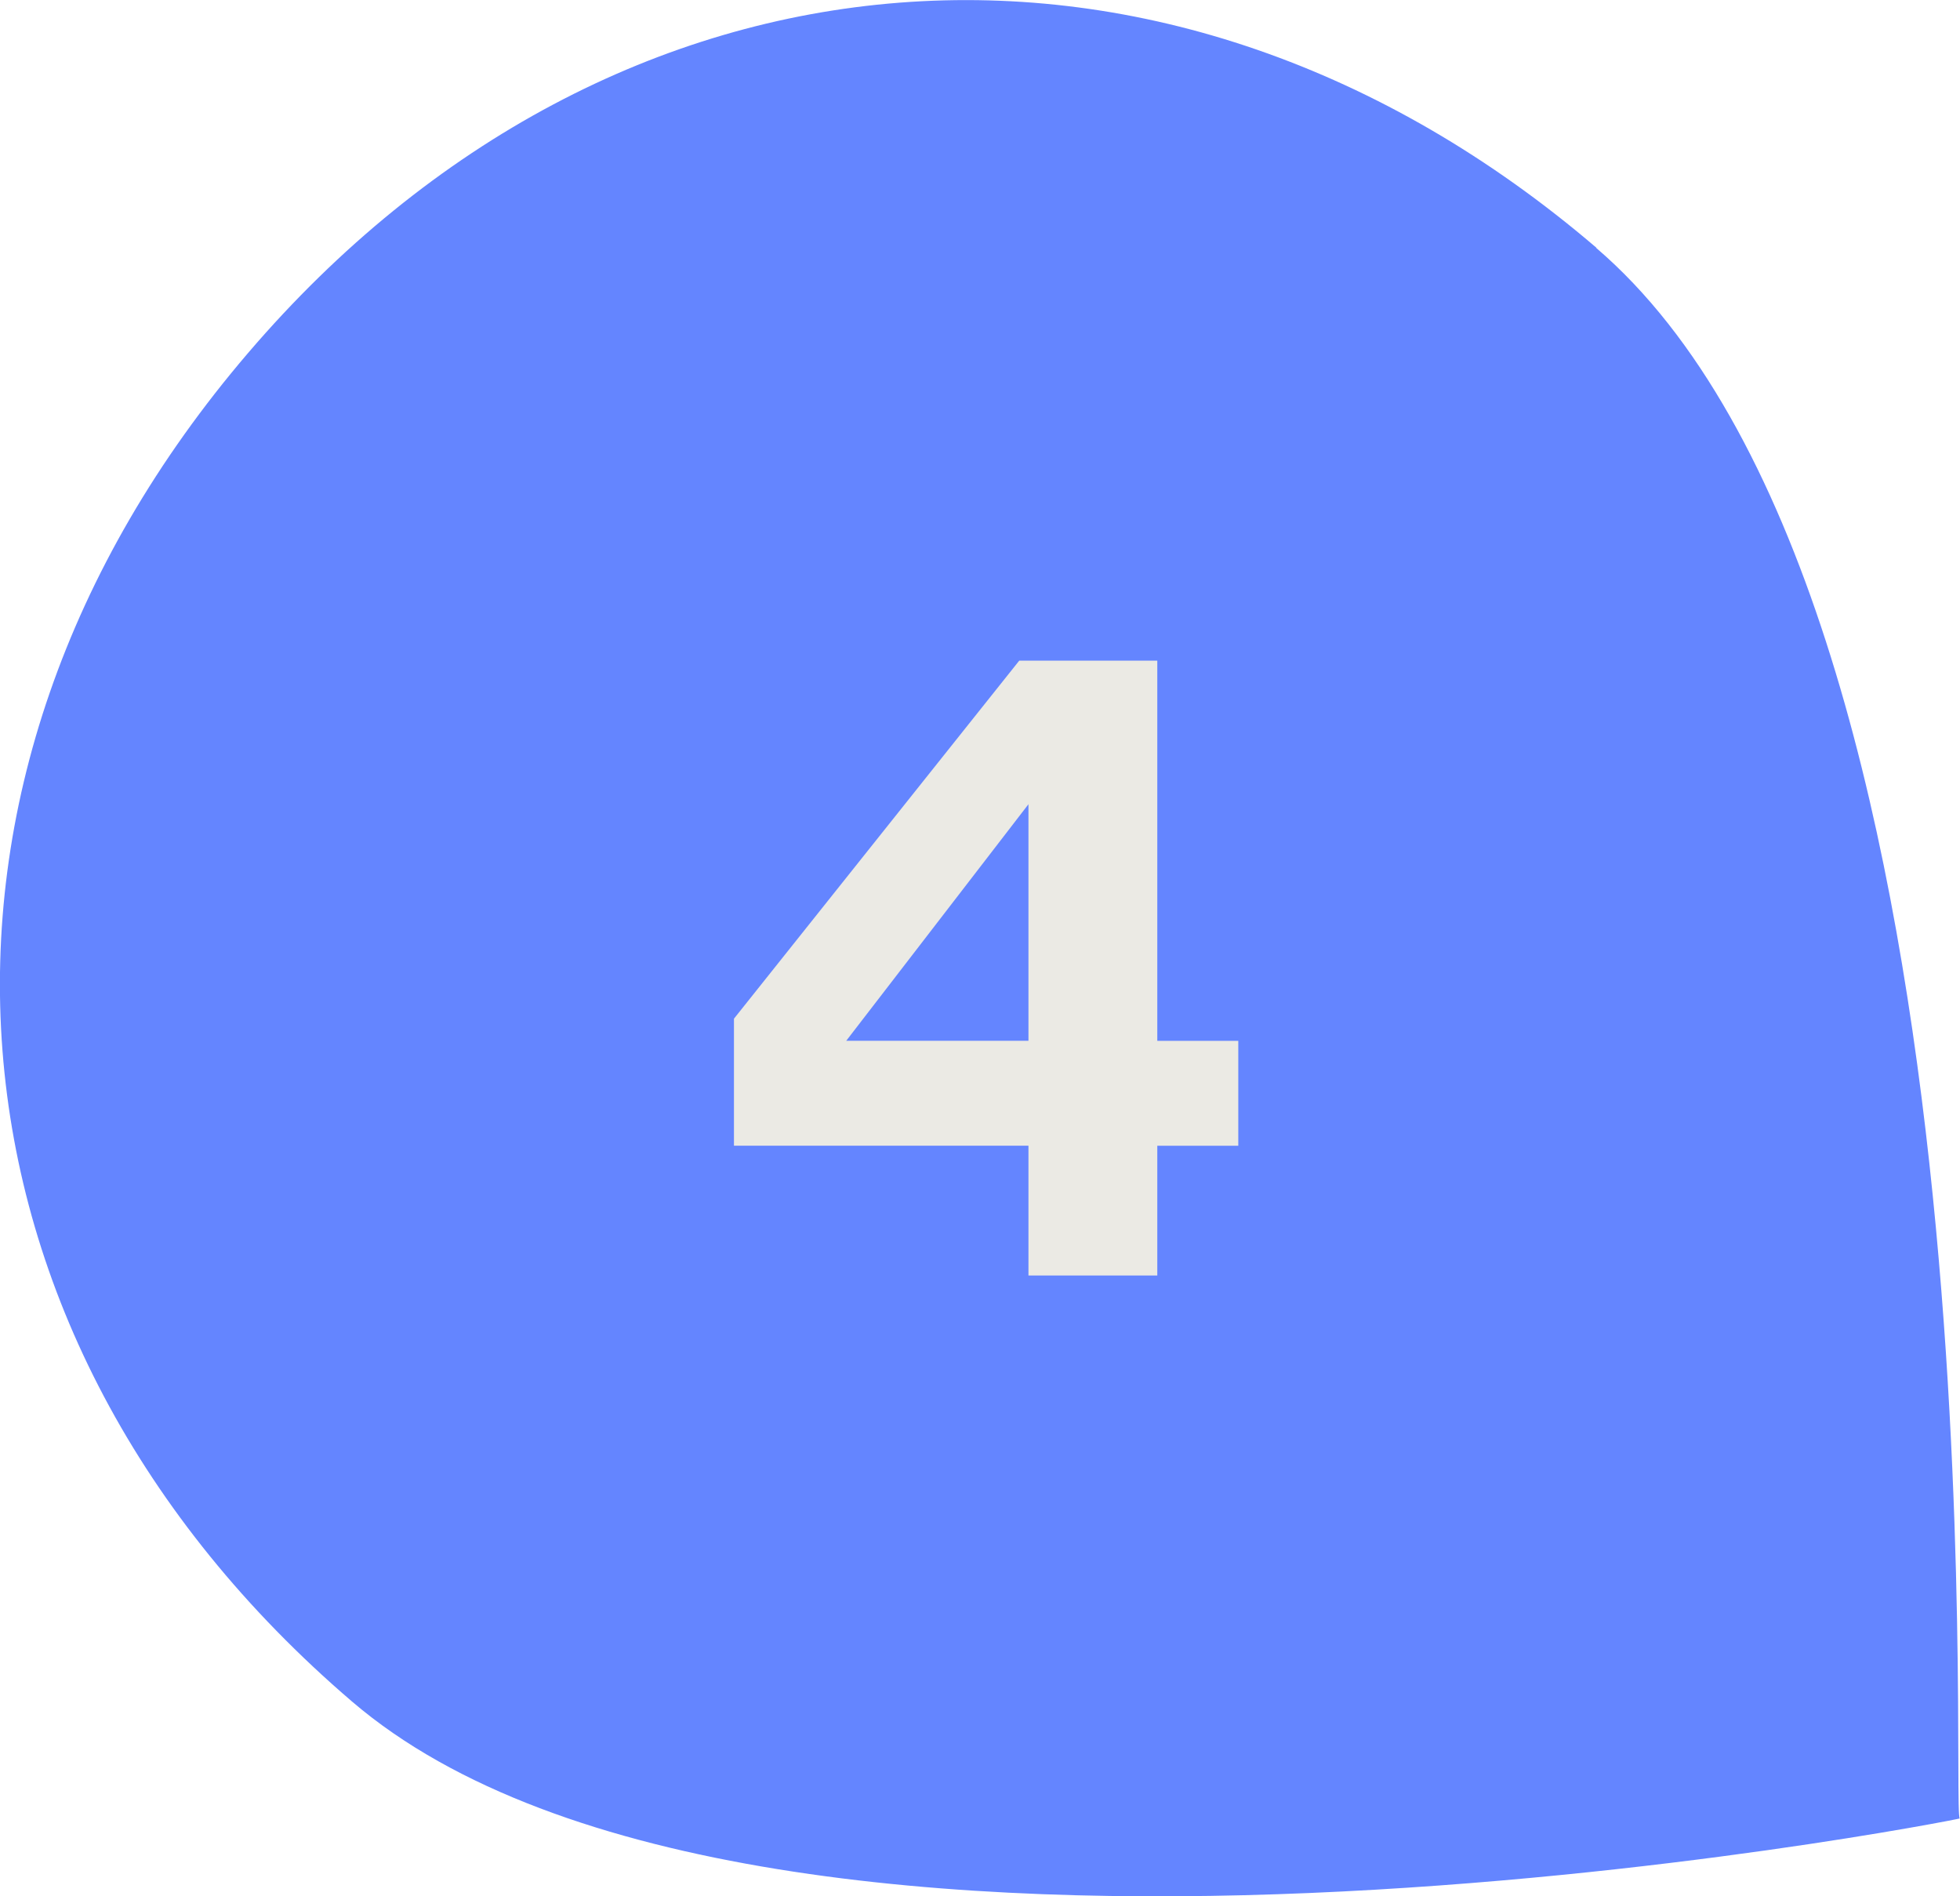
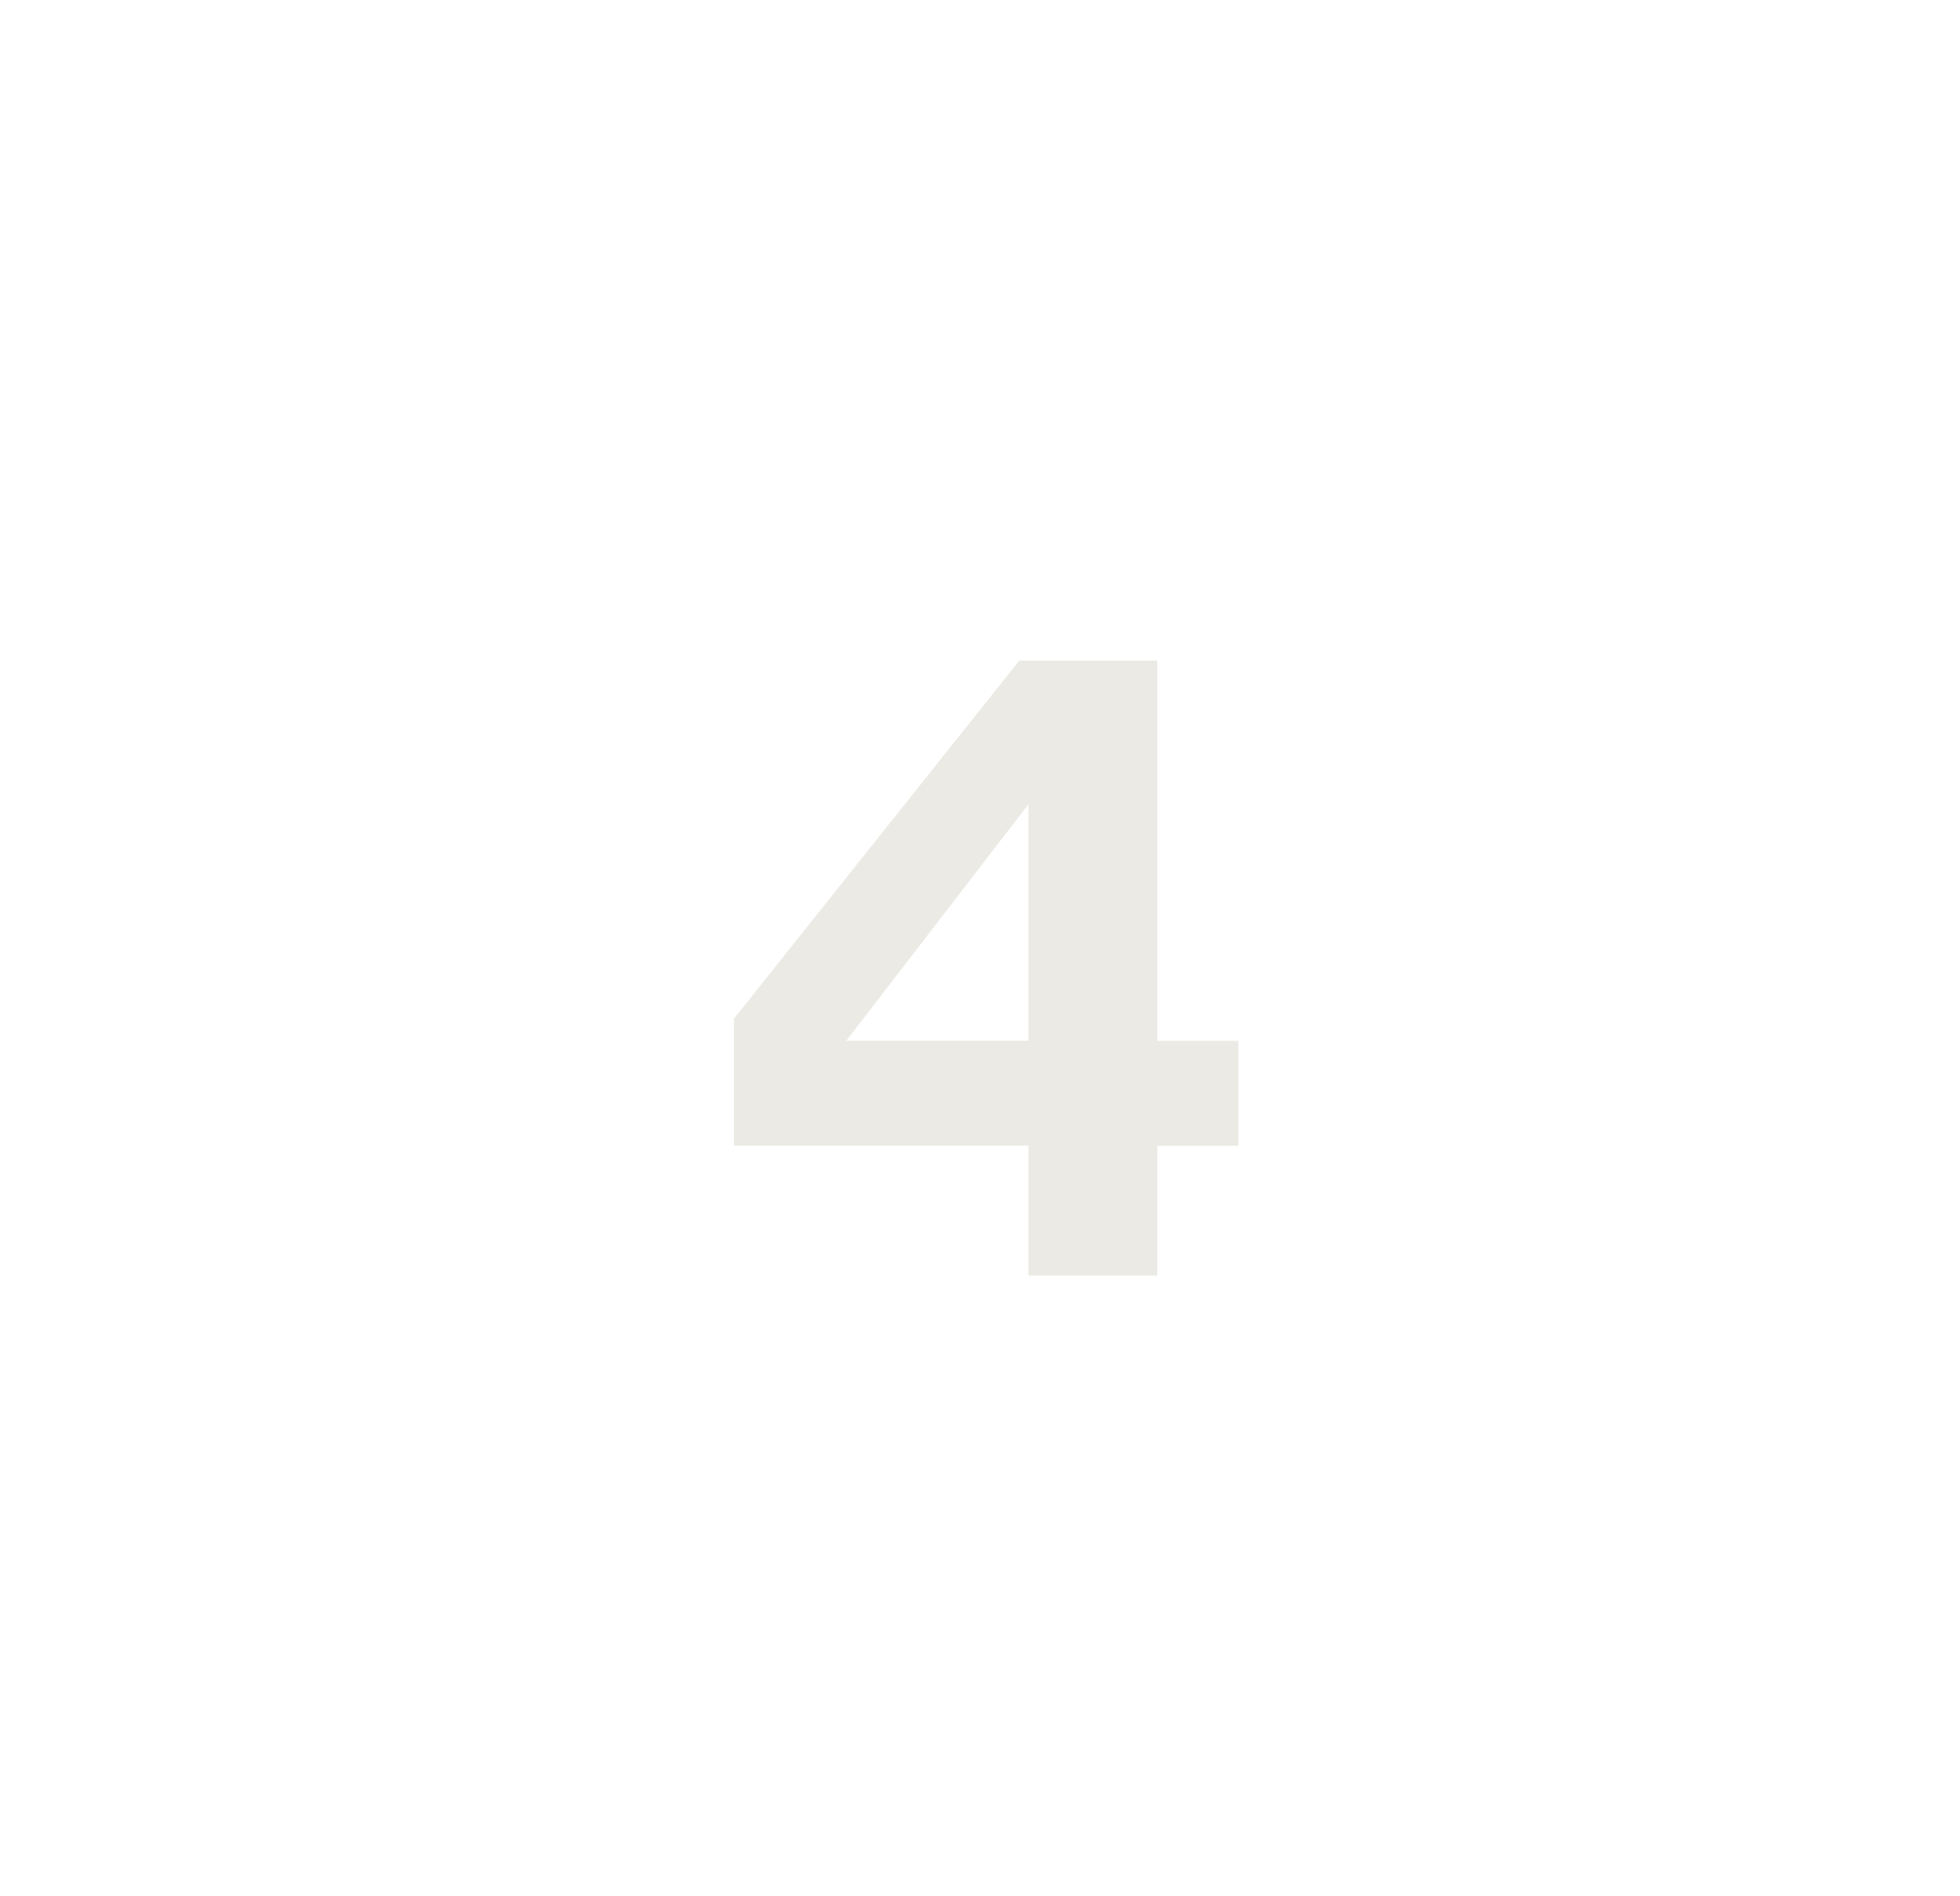
<svg xmlns="http://www.w3.org/2000/svg" width="48.984" height="47.383" viewBox="0 0 48.984 47.383">
  <defs>
    <clipPath id="clip-path">
-       <rect id="Rectangle_49" data-name="Rectangle 49" width="48.984" height="47.383" fill="none" />
-     </clipPath>
+       </clipPath>
  </defs>
  <g id="Group_12" data-name="Group 12" transform="translate(-875.408 -2360.05)">
    <g id="Group_37" data-name="Group 37" transform="translate(875.408 2360.051)">
      <g id="Group_34" data-name="Group 34" transform="translate(0 0)" clip-path="url(#clip-path)">
-         <path id="Path_10" data-name="Path 10" d="M39.9,6.191C29.214-2.953,15.355-1.877,6.2,8.818s-8.08,24.555,2.6,33.7c10.322,8.833,40.158,2.944,40.178,2.92-.236-.2,1.235-30.411-9.087-39.246" transform="translate(0 0.001)" fill="#6485ff" />
-       </g>
+         </g>
    </g>
    <path id="Path_7" data-name="Path 7" d="M8.211,0V-3.243H.851V-6.417l7.13-8.947h3.45v9.5h2.024v2.622H11.431V0ZM3.657-5.865H8.211v-5.911Z" transform="translate(892.9 2391.922)" fill="#ebeae4" />
  </g>
</svg>